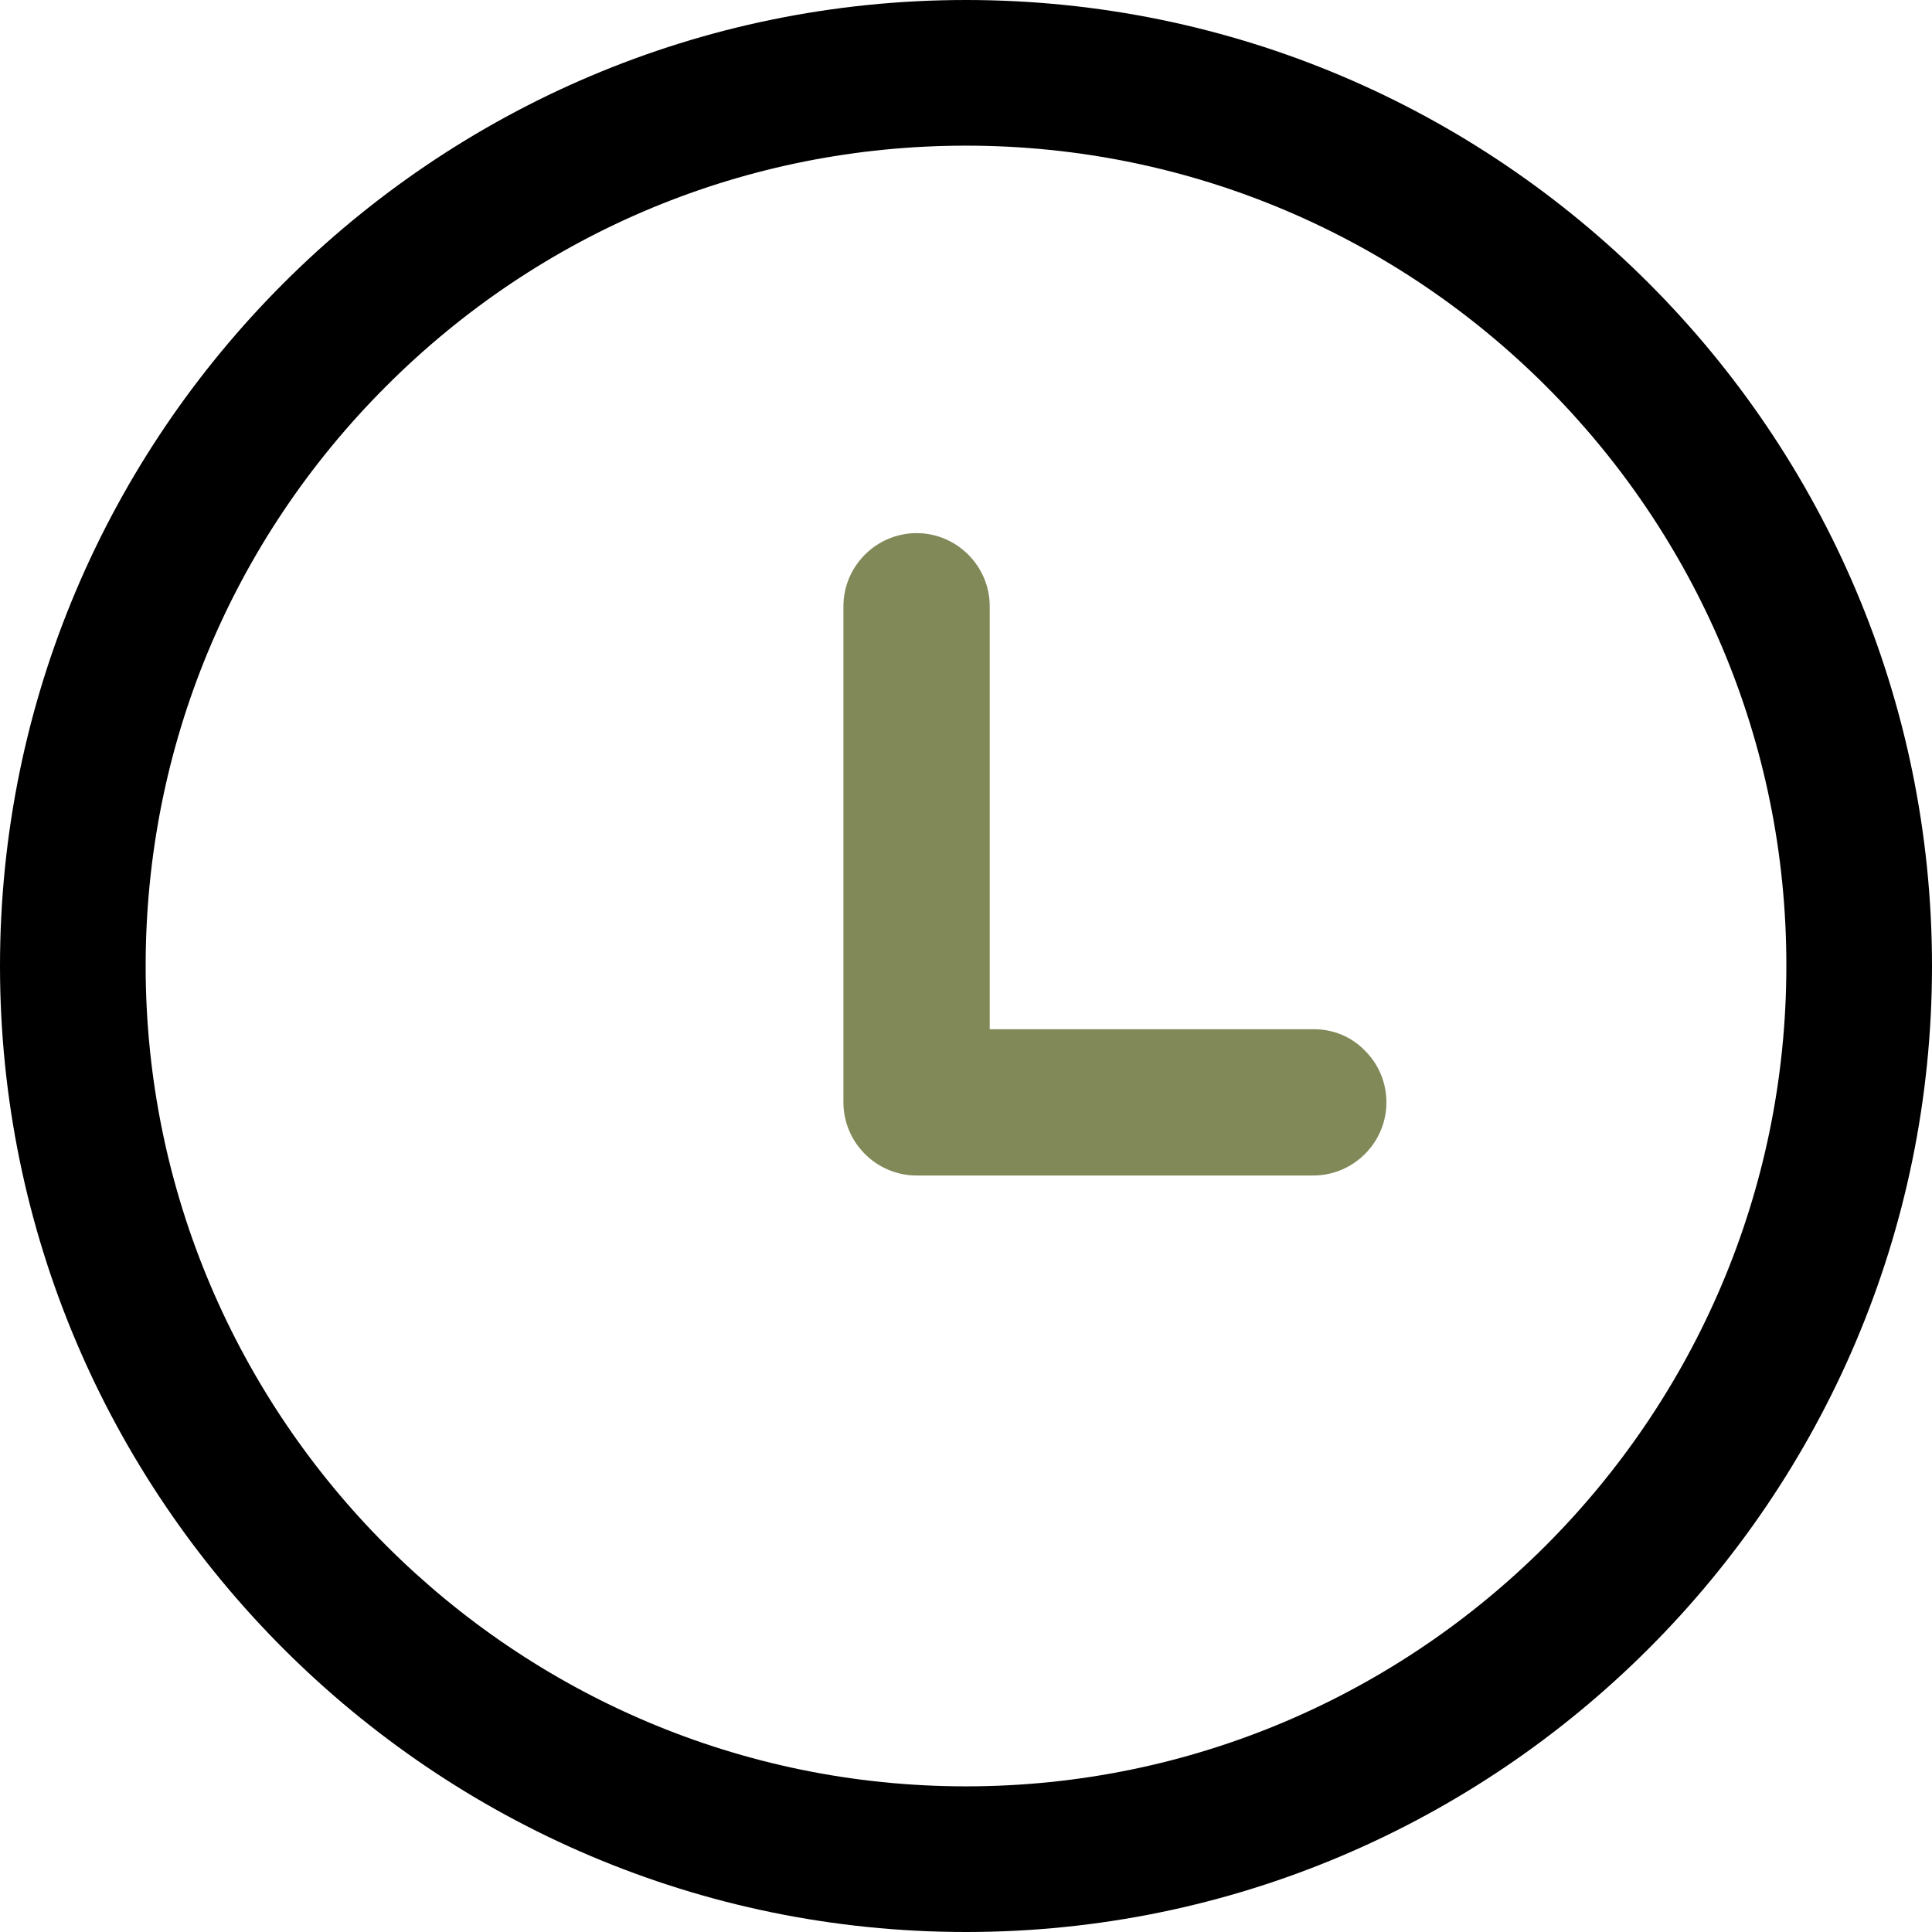
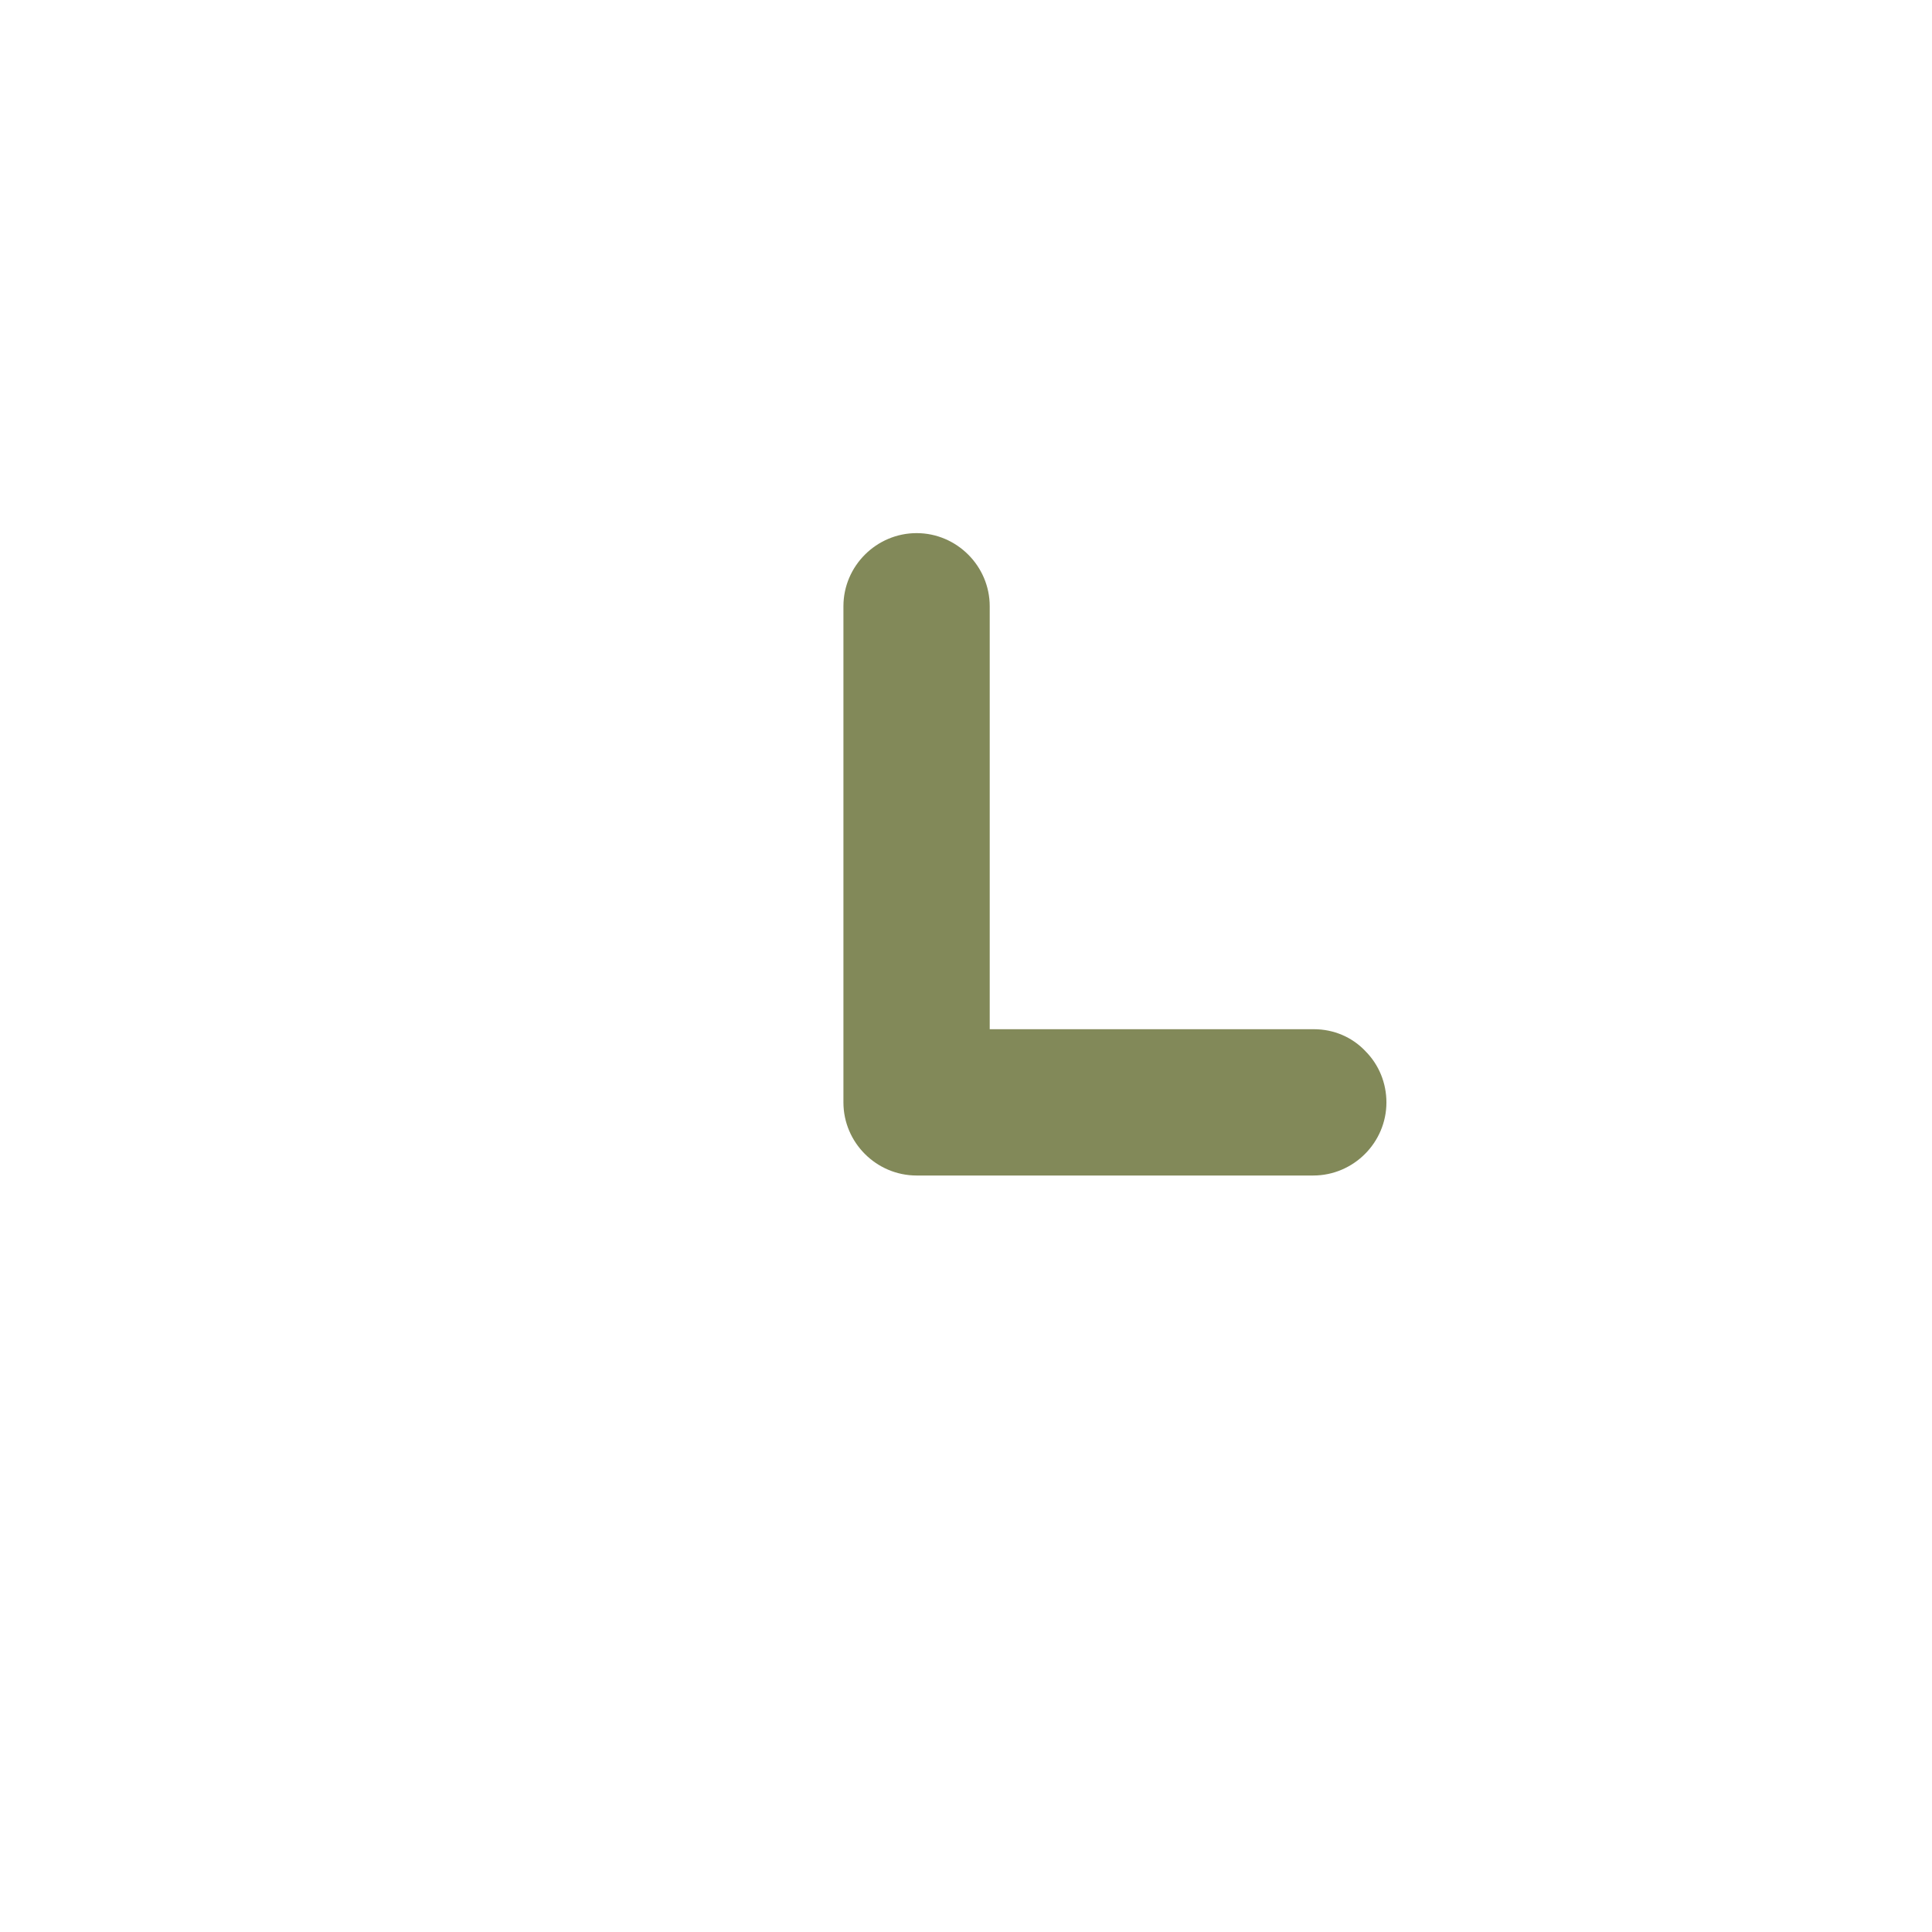
<svg xmlns="http://www.w3.org/2000/svg" width="18" height="18" viewBox="0 0 18 18" fill="none">
-   <path d="M9 0C4.04 0 0 4.04 0 9C0 13.96 4.04 18 9 18C13.96 18 18 13.96 18 9C18 4.04 13.967 0 9 0ZM16.643 9C16.643 13.211 13.211 16.643 9 16.643C4.789 16.643 1.357 13.211 1.357 9C1.357 6.962 2.155 5.04 3.598 3.598C5.04 2.155 6.962 1.357 9 1.357C13.218 1.357 16.649 4.789 16.643 9Z" fill="black" />
  <path d="M12.242 9.589H9.221V5.648C9.221 5.274 8.914 4.967 8.54 4.967C8.165 4.967 7.858 5.274 7.858 5.648V10.271C7.858 10.645 8.165 10.952 8.54 10.952H12.235C12.61 10.952 12.917 10.645 12.917 10.271C12.917 10.093 12.849 9.921 12.72 9.792C12.598 9.663 12.426 9.589 12.242 9.589Z" fill="#828959" />
</svg>